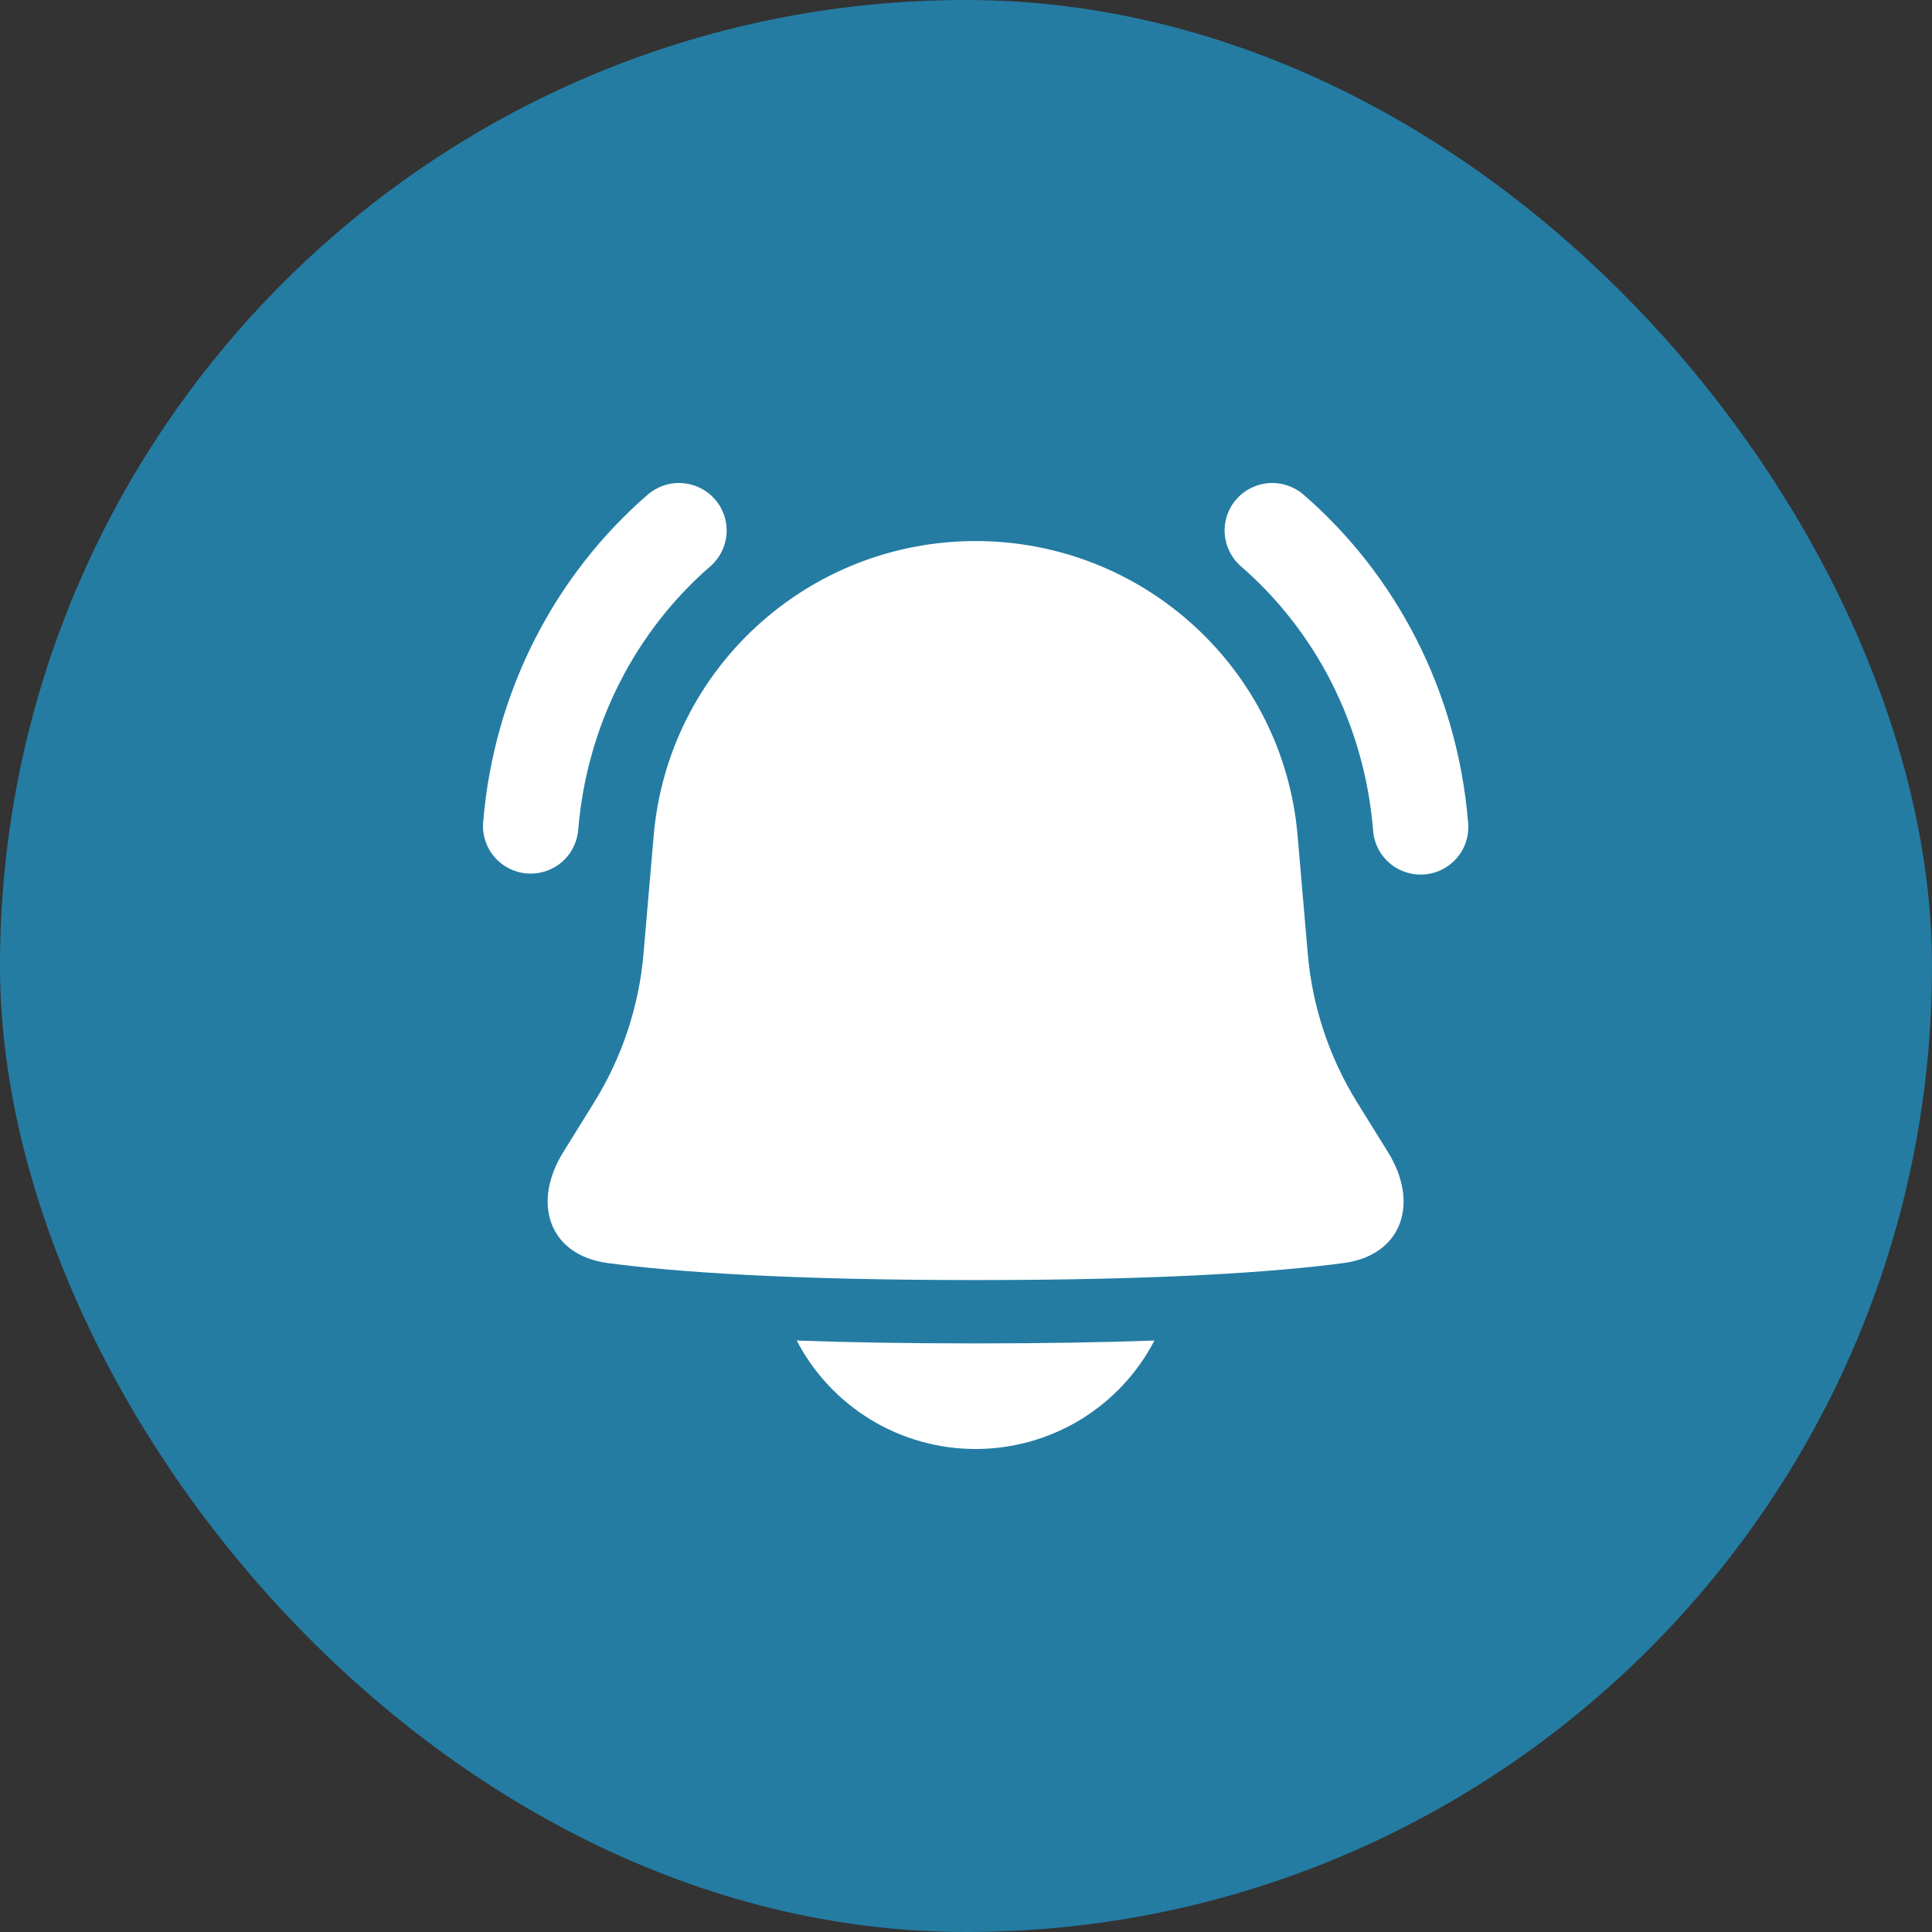
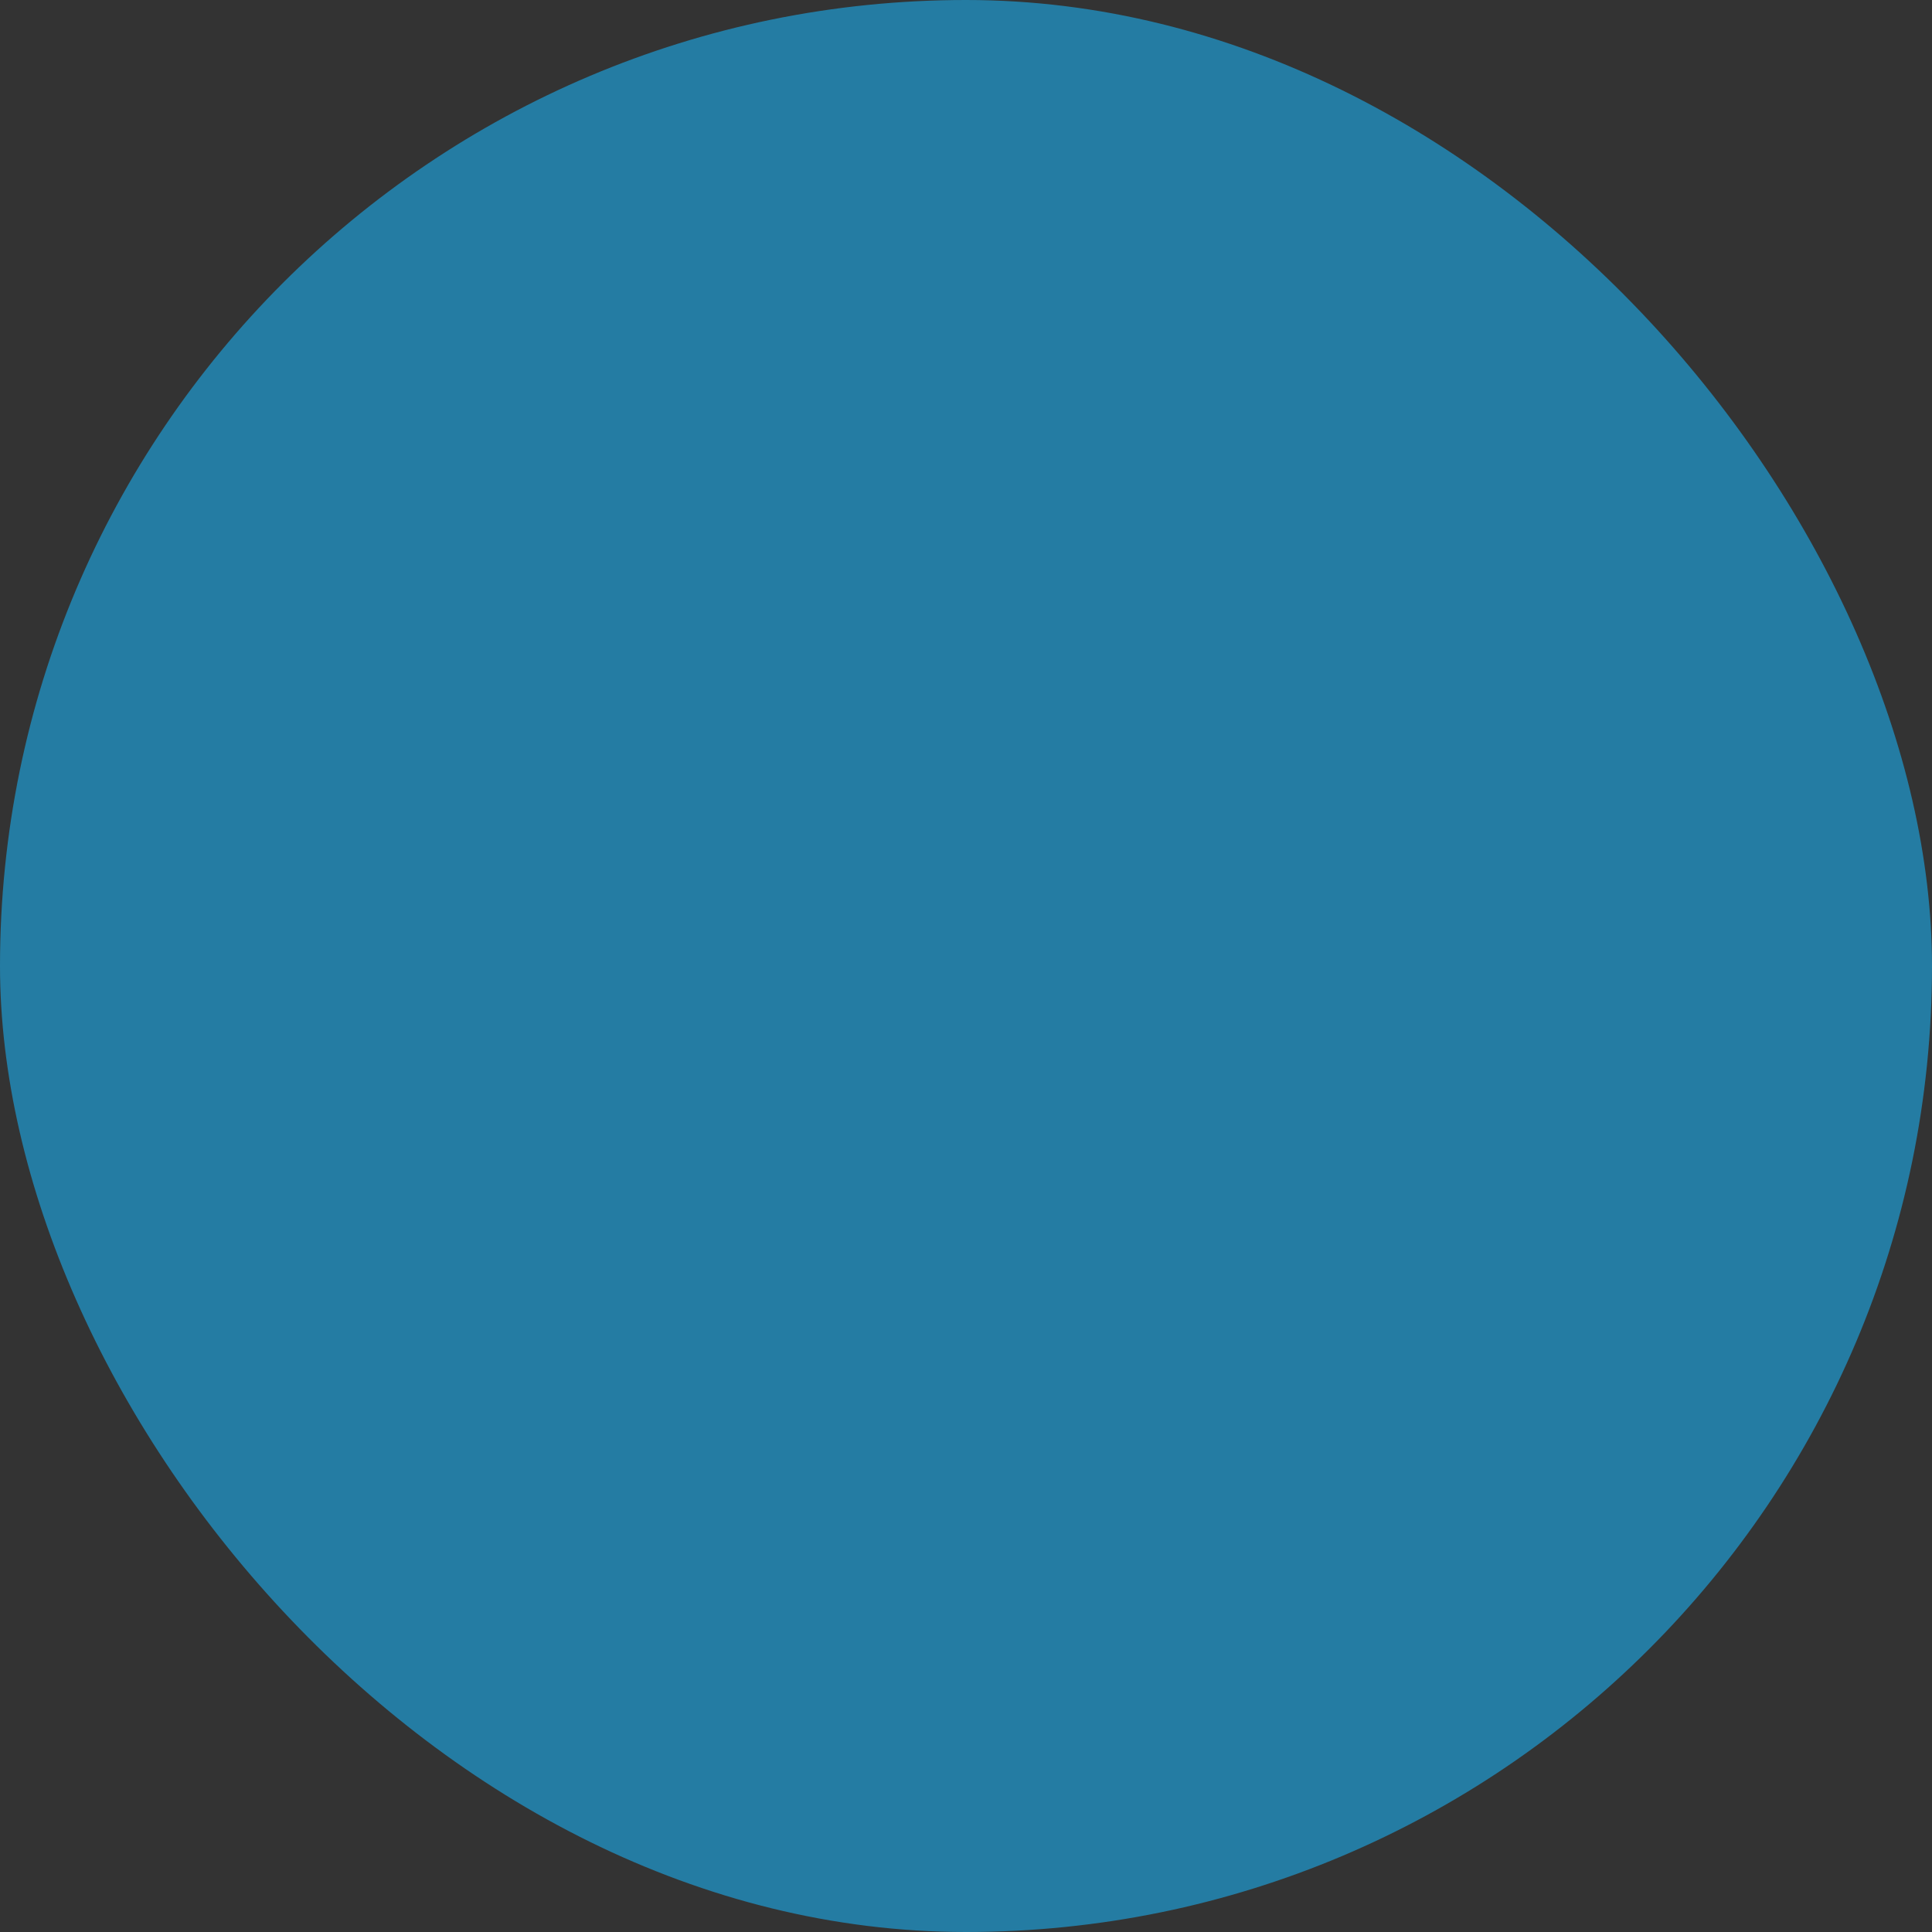
<svg xmlns="http://www.w3.org/2000/svg" width="100" height="100" viewBox="0 0 100 100" fill="none">
  <rect x="0" y="0" width="100" height="100" fill="#333333" stroke="none" />
  <rect width="100" height="100" rx="50" fill="#247CA3" />
-   <path fill-rule="evenodd" clip-rule="evenodd" d="M33.525 25.604C34.019 25.176 34.663 24.961 35.316 25.006C35.969 25.051 36.577 25.353 37.006 25.845C37.436 26.337 37.652 26.979 37.606 27.63C37.561 28.28 37.258 28.886 36.765 29.314C32.965 32.608 30.383 37.43 29.927 42.96C29.873 43.61 29.563 44.213 29.064 44.635C28.565 45.056 27.918 45.264 27.266 45.21C26.613 45.157 26.009 44.847 25.586 44.35C25.163 43.853 24.955 43.208 25.008 42.558C25.572 35.736 28.764 29.731 33.525 25.604ZM63.991 25.844C64.42 25.353 65.028 25.051 65.681 25.006C66.334 24.961 66.978 25.176 67.472 25.604C72.231 29.731 75.424 35.735 75.987 42.558C76.021 42.884 75.989 43.212 75.893 43.525C75.797 43.838 75.64 44.129 75.43 44.381C75.22 44.632 74.962 44.84 74.671 44.99C74.38 45.142 74.061 45.233 73.734 45.26C73.407 45.286 73.078 45.248 72.766 45.146C72.454 45.045 72.165 44.882 71.917 44.668C71.669 44.454 71.466 44.193 71.321 43.899C71.175 43.606 71.09 43.287 71.07 42.96C70.612 37.43 68.032 32.608 64.232 29.313C63.738 28.885 63.436 28.279 63.391 27.629C63.345 26.978 63.561 26.336 63.991 25.844ZM50.498 28.005C59.182 28.005 66.422 34.628 67.163 43.25L67.689 49.359C67.923 52.086 68.796 54.719 70.238 57.048L71.852 59.653C73.472 62.269 72.588 64.972 69.531 65.377C66.035 65.84 60.196 66.256 50.498 66.256C40.8 66.256 34.962 65.84 31.465 65.377C28.408 64.972 27.524 62.269 29.144 59.653L30.758 57.049C32.201 54.72 33.074 52.086 33.309 49.358L33.835 43.249C34.575 34.628 41.814 28.005 50.498 28.005ZM50.498 69.535C46.933 69.535 43.87 69.481 41.239 69.386C42.117 71.078 43.445 72.496 45.078 73.487C46.71 74.477 48.585 75 50.496 75C52.407 75 54.282 74.477 55.915 73.487C57.547 72.496 58.875 71.078 59.753 69.386C57.122 69.48 54.062 69.535 50.498 69.535Z" fill="white" />
</svg>